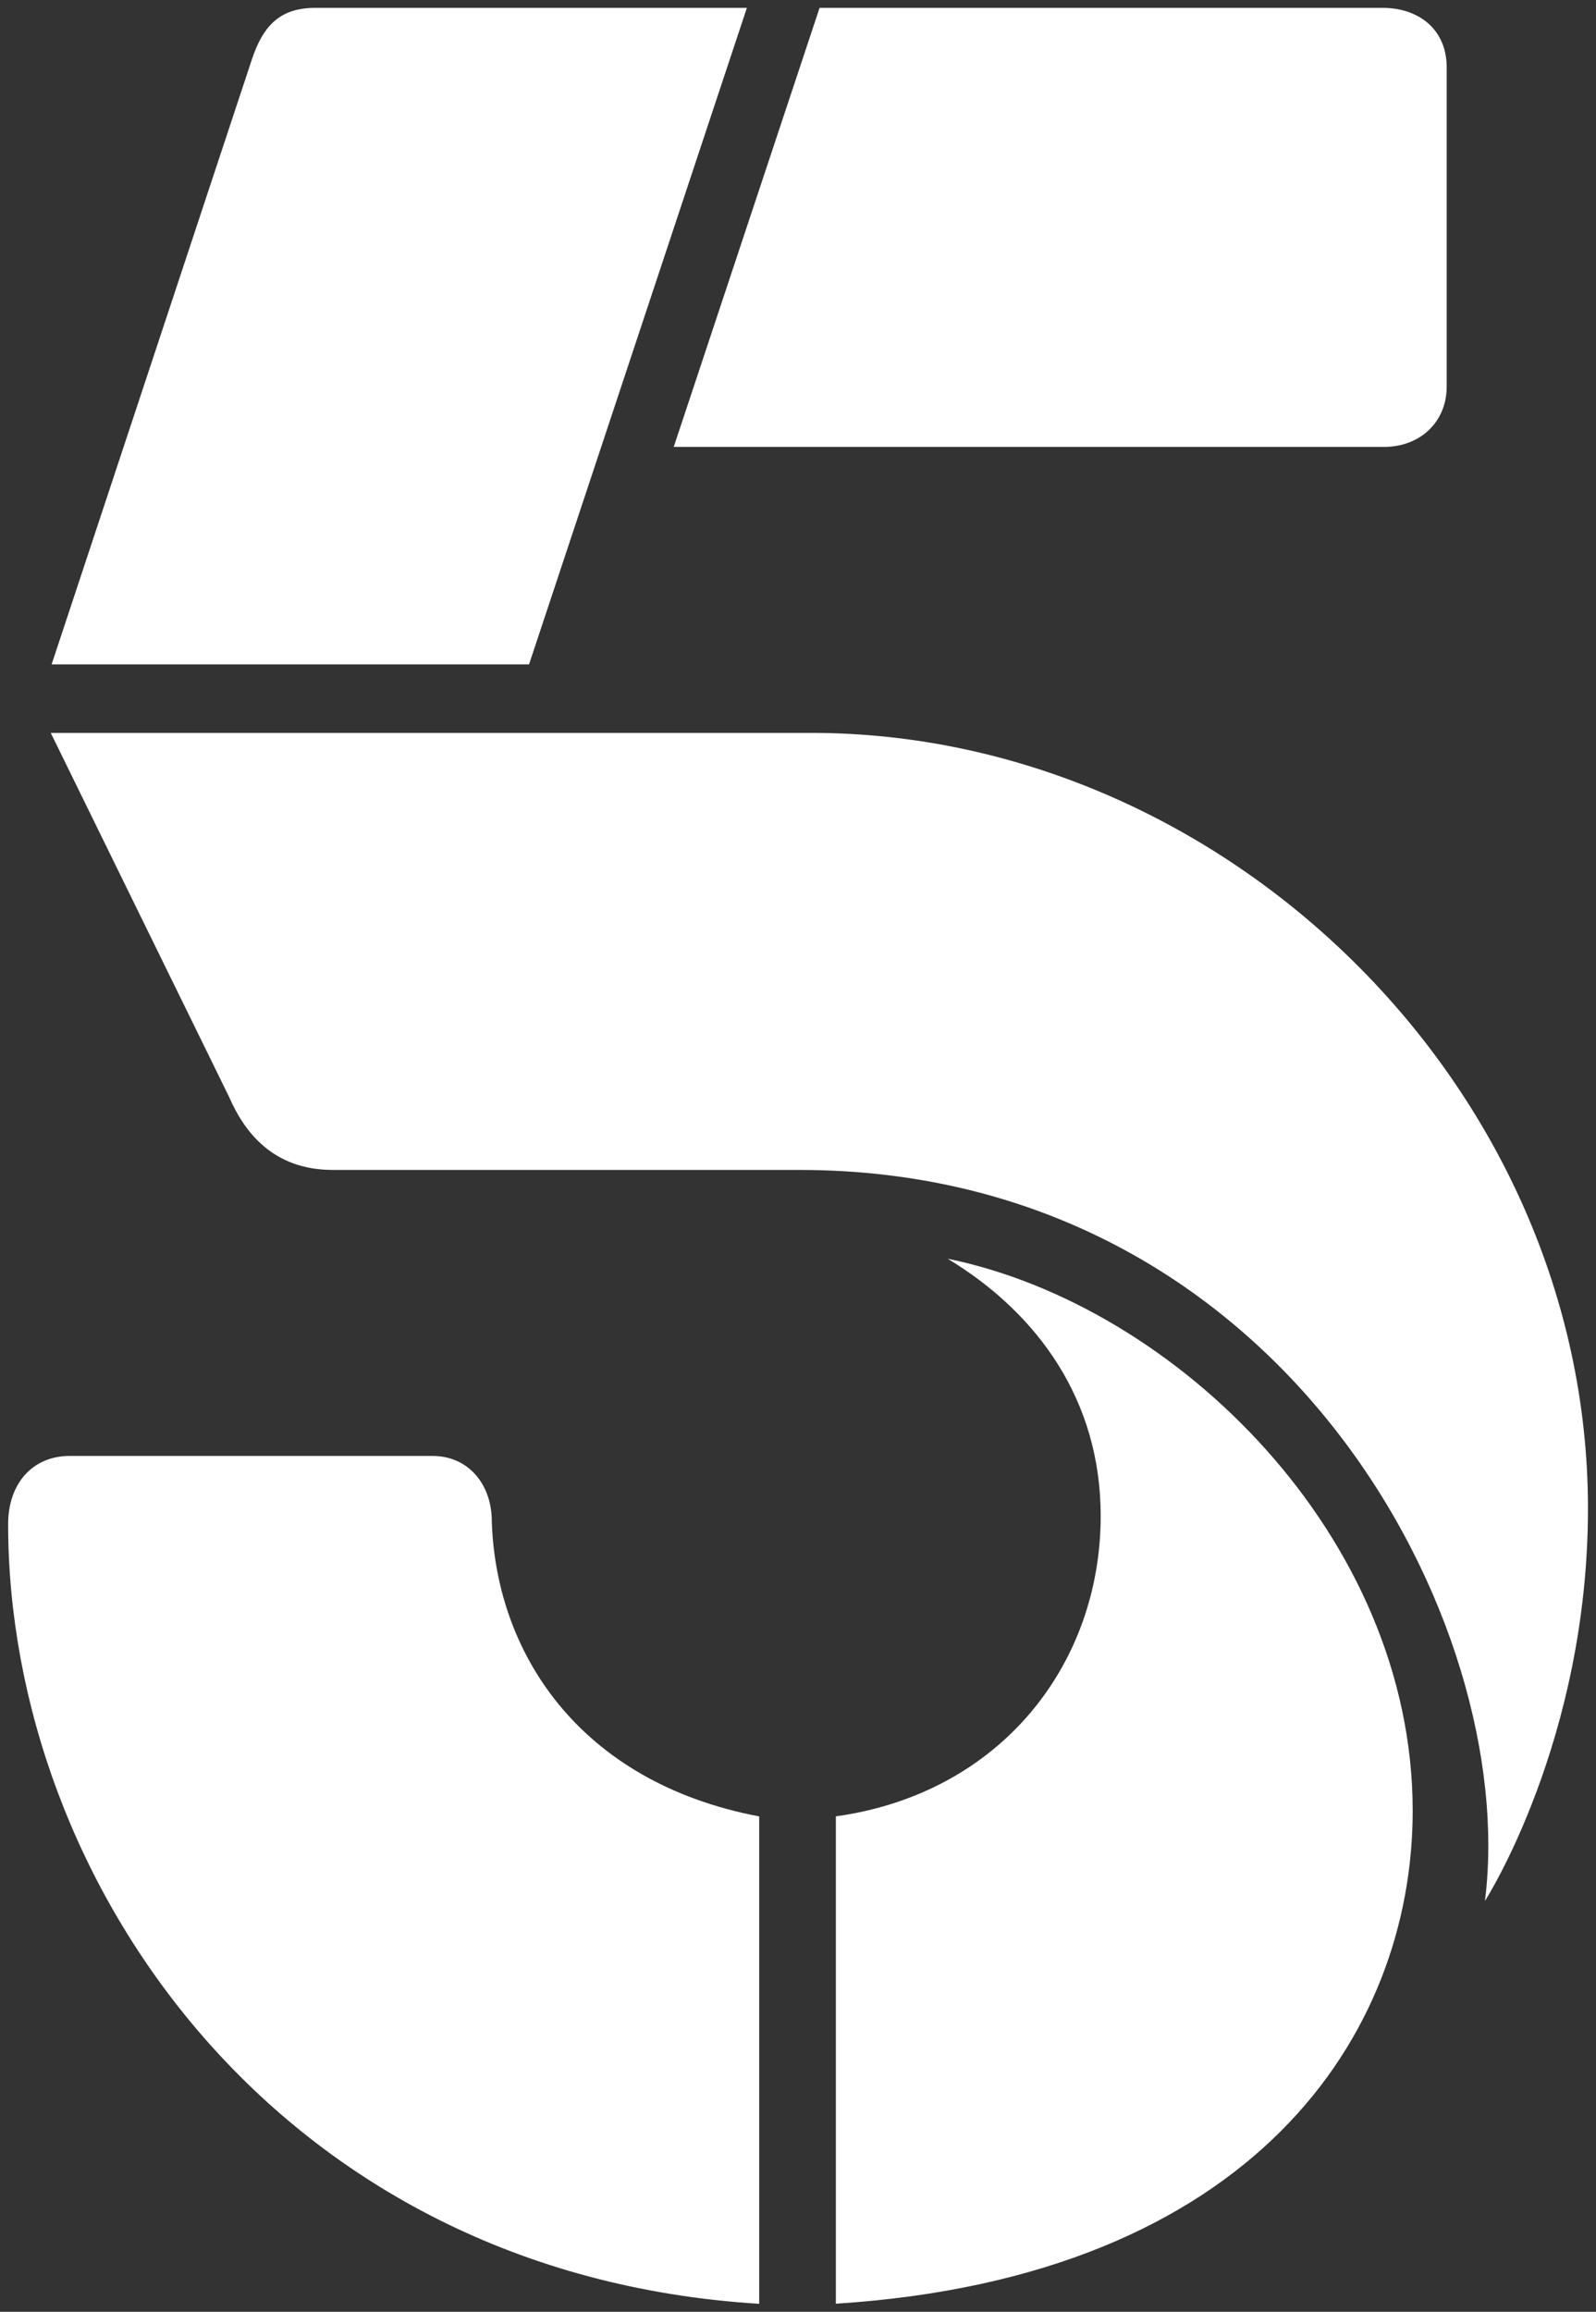
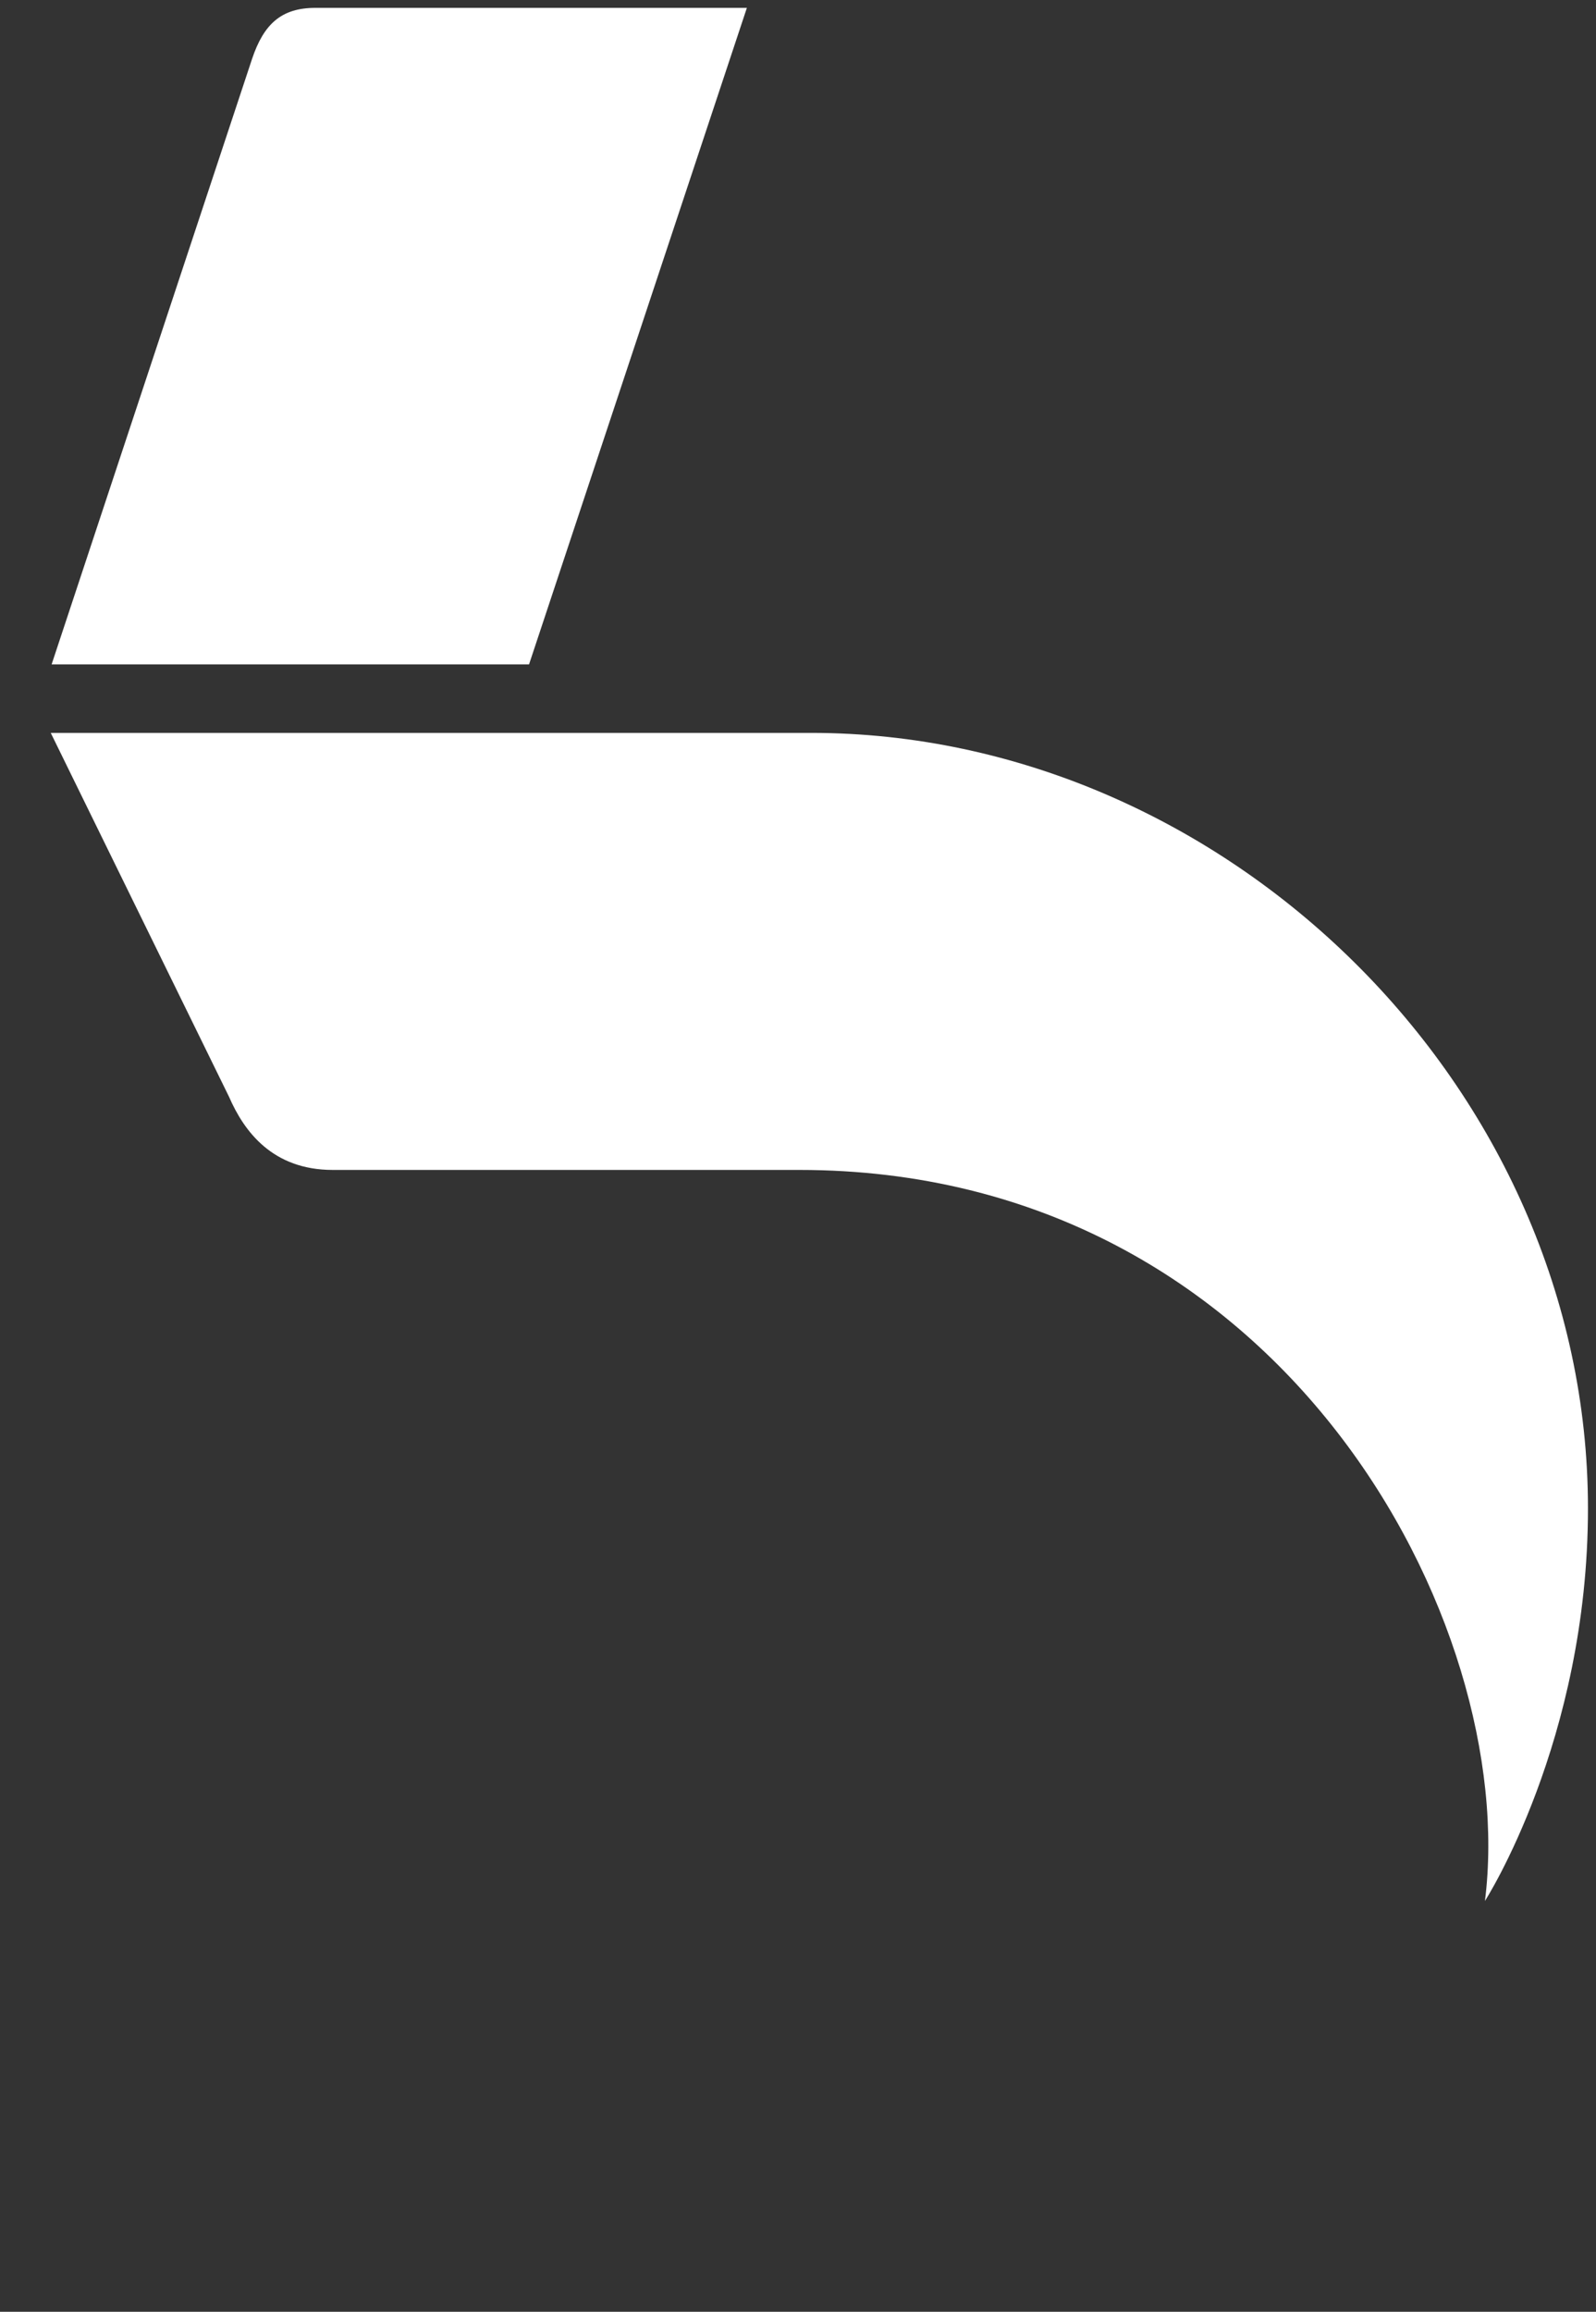
<svg xmlns="http://www.w3.org/2000/svg" width="29" height="42" viewBox="0 0 29 42" fill="none">
  <rect x="0" y="0" width="29" height="42" fill="#333333" stroke="none" />
  <g clip-path="url(#clip0_6709_75822)">
    <path d="M9.613 12.07H0.938L4.581 1.067C4.792 0.44 5.11 0.143 5.729 0.143H13.571L9.613 12.07Z" fill="white" />
-     <path d="M14.892 0.143H25.127C25.756 0.143 26.305 0.517 26.287 1.264C26.287 4.933 26.287 5.07 26.287 7.021C26.287 7.676 25.795 8.119 25.151 8.119H12.242L14.892 0.143Z" fill="white" />
    <path d="M0.922 13.315L4.162 19.927C4.435 20.555 4.952 21.255 6.047 21.255H14.524C23.335 21.255 27.615 29.52 26.982 34.536C26.982 34.536 28.854 31.627 28.854 27.404C28.854 19.732 22.235 13.315 14.743 13.315H0.922Z" fill="white" />
-     <path d="M15.188 41.853V32.999C18.182 32.581 20 30.238 20 27.54C20 25.449 18.864 23.862 17.219 22.868C21.376 23.718 25.669 27.92 25.669 32.896C25.669 36.976 22.761 41.369 15.188 41.853Z" fill="white" />
-     <path d="M13.795 33V41.855C5.038 41.315 0.148 34.167 0.148 27.691C0.148 26.937 0.606 26.451 1.264 26.451H7.858C8.496 26.451 8.904 26.94 8.934 27.561C8.981 30.005 10.514 32.378 13.795 33Z" fill="white" />
  </g>
  <defs>
    <clipPath id="clip0_6709_75822">
      <rect width="29" height="42" fill="white" />
    </clipPath>
  </defs>
</svg>